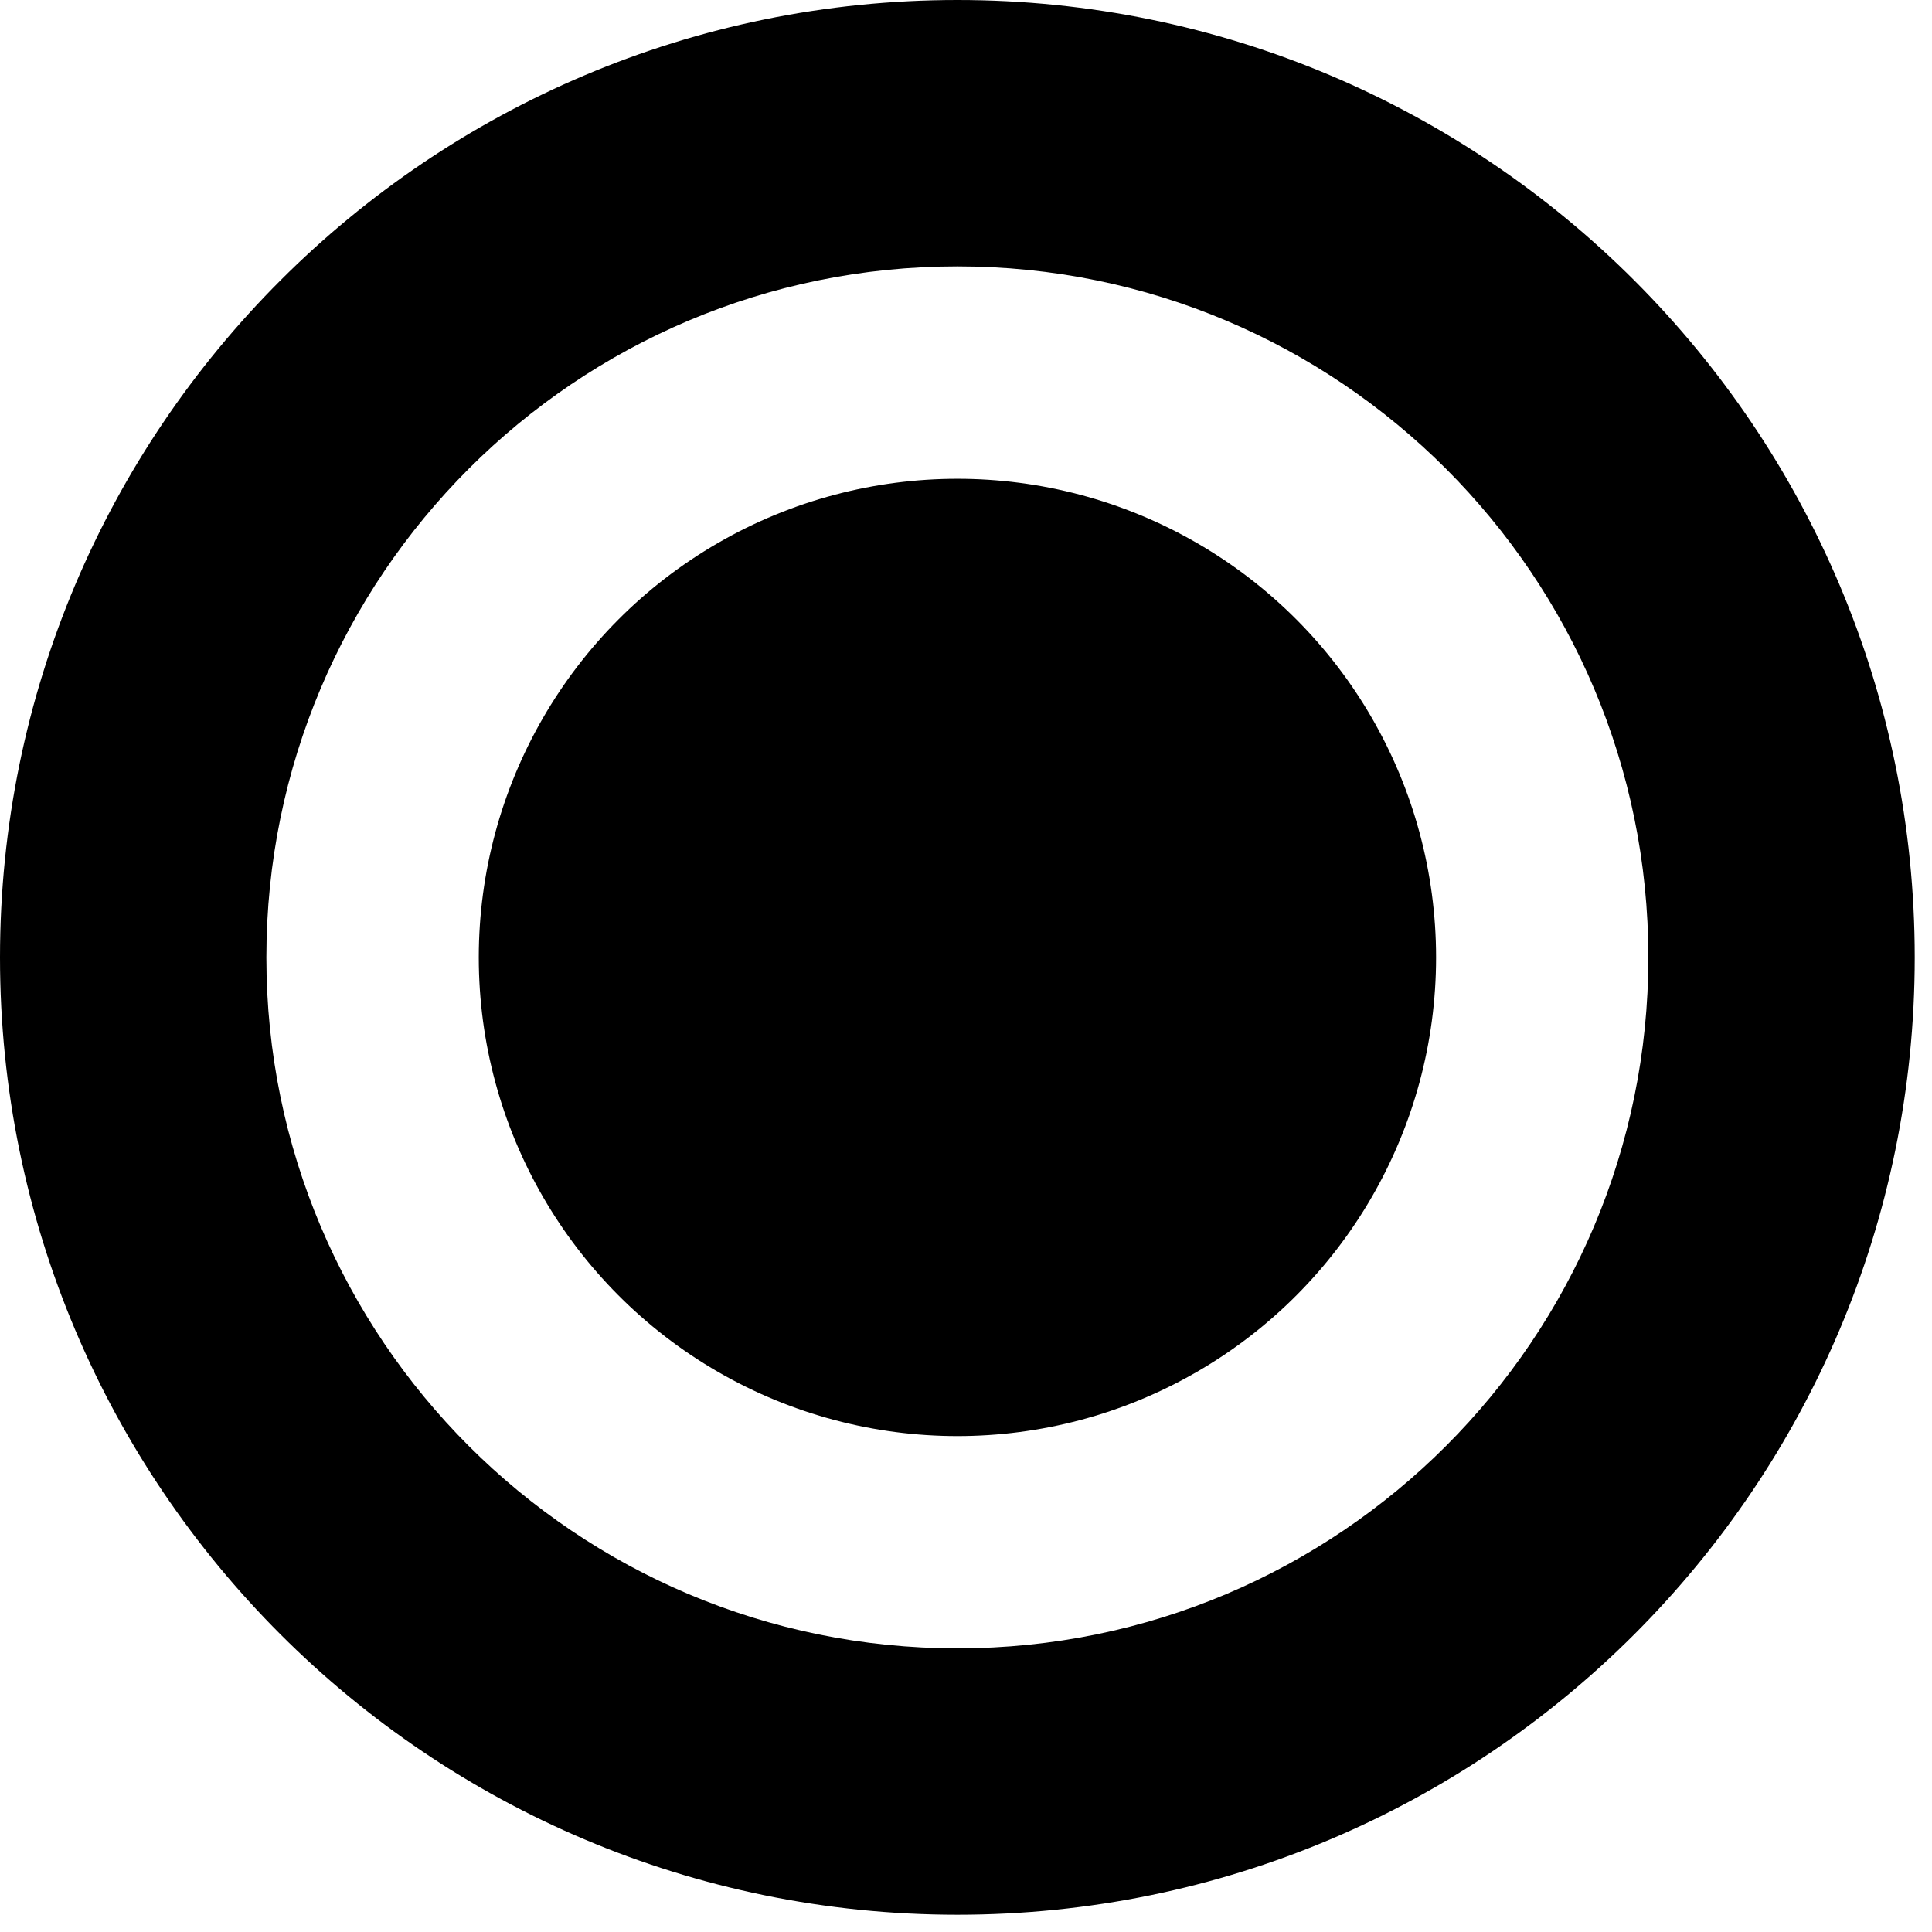
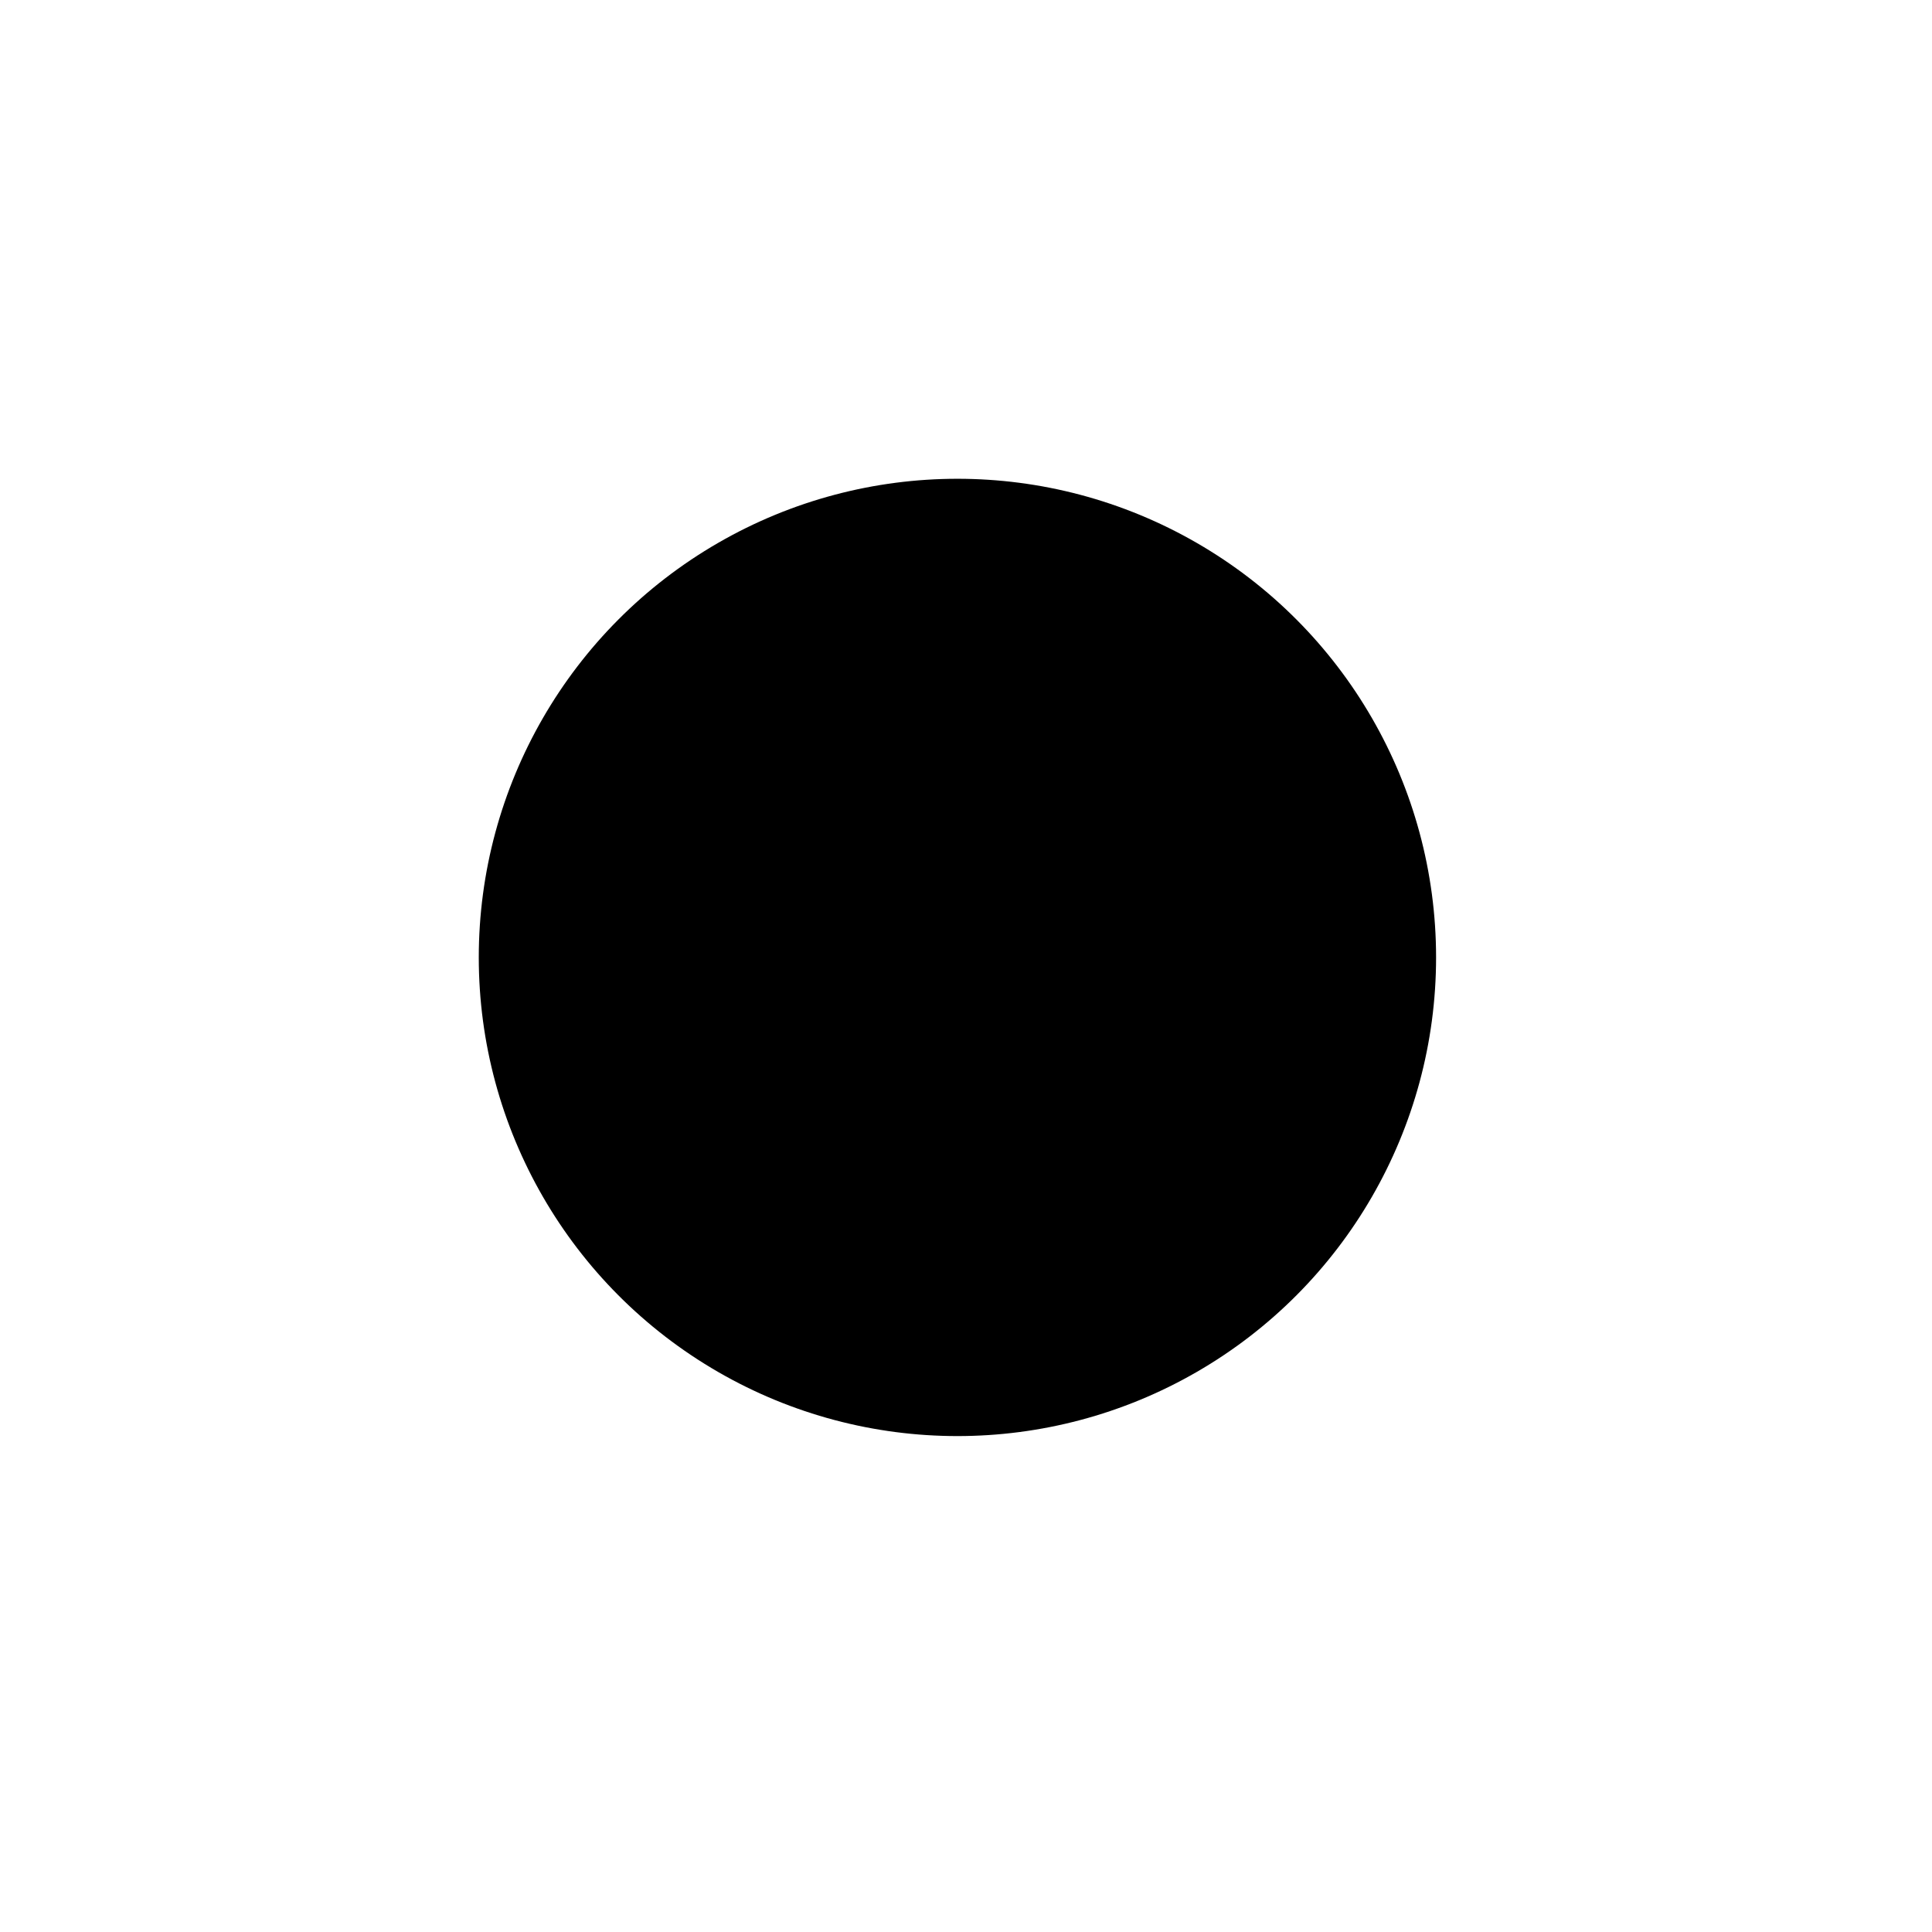
<svg xmlns="http://www.w3.org/2000/svg" fill="none" height="100%" overflow="visible" preserveAspectRatio="none" style="display: block;" viewBox="0 0 16 16" width="100%">
  <g id="Group 127">
-     <path d="M15.857 7.929C15.857 12.307 12.307 15.857 7.929 15.857C3.55 15.857 0 12.307 0 7.929C0 3.55 3.55 0 7.929 0C12.307 0 15.857 3.55 15.857 7.929ZM2.206 7.929C2.206 11.089 4.768 13.651 7.929 13.651C11.089 13.651 13.651 11.089 13.651 7.929C13.651 4.768 11.089 2.206 7.929 2.206C4.768 2.206 2.206 4.768 2.206 7.929Z" fill="#BB9402" id="Ellipse 923" style="fill:#BB9402;fill:color(display-p3 0.735 0.579 0.008);fill-opacity:1;" />
    <circle cx="7.929" cy="7.929" fill="#BB9402" id="Ellipse 924" r="3.964" style="fill:#BB9402;fill:color(display-p3 0.735 0.579 0.008);fill-opacity:1;" />
  </g>
</svg>